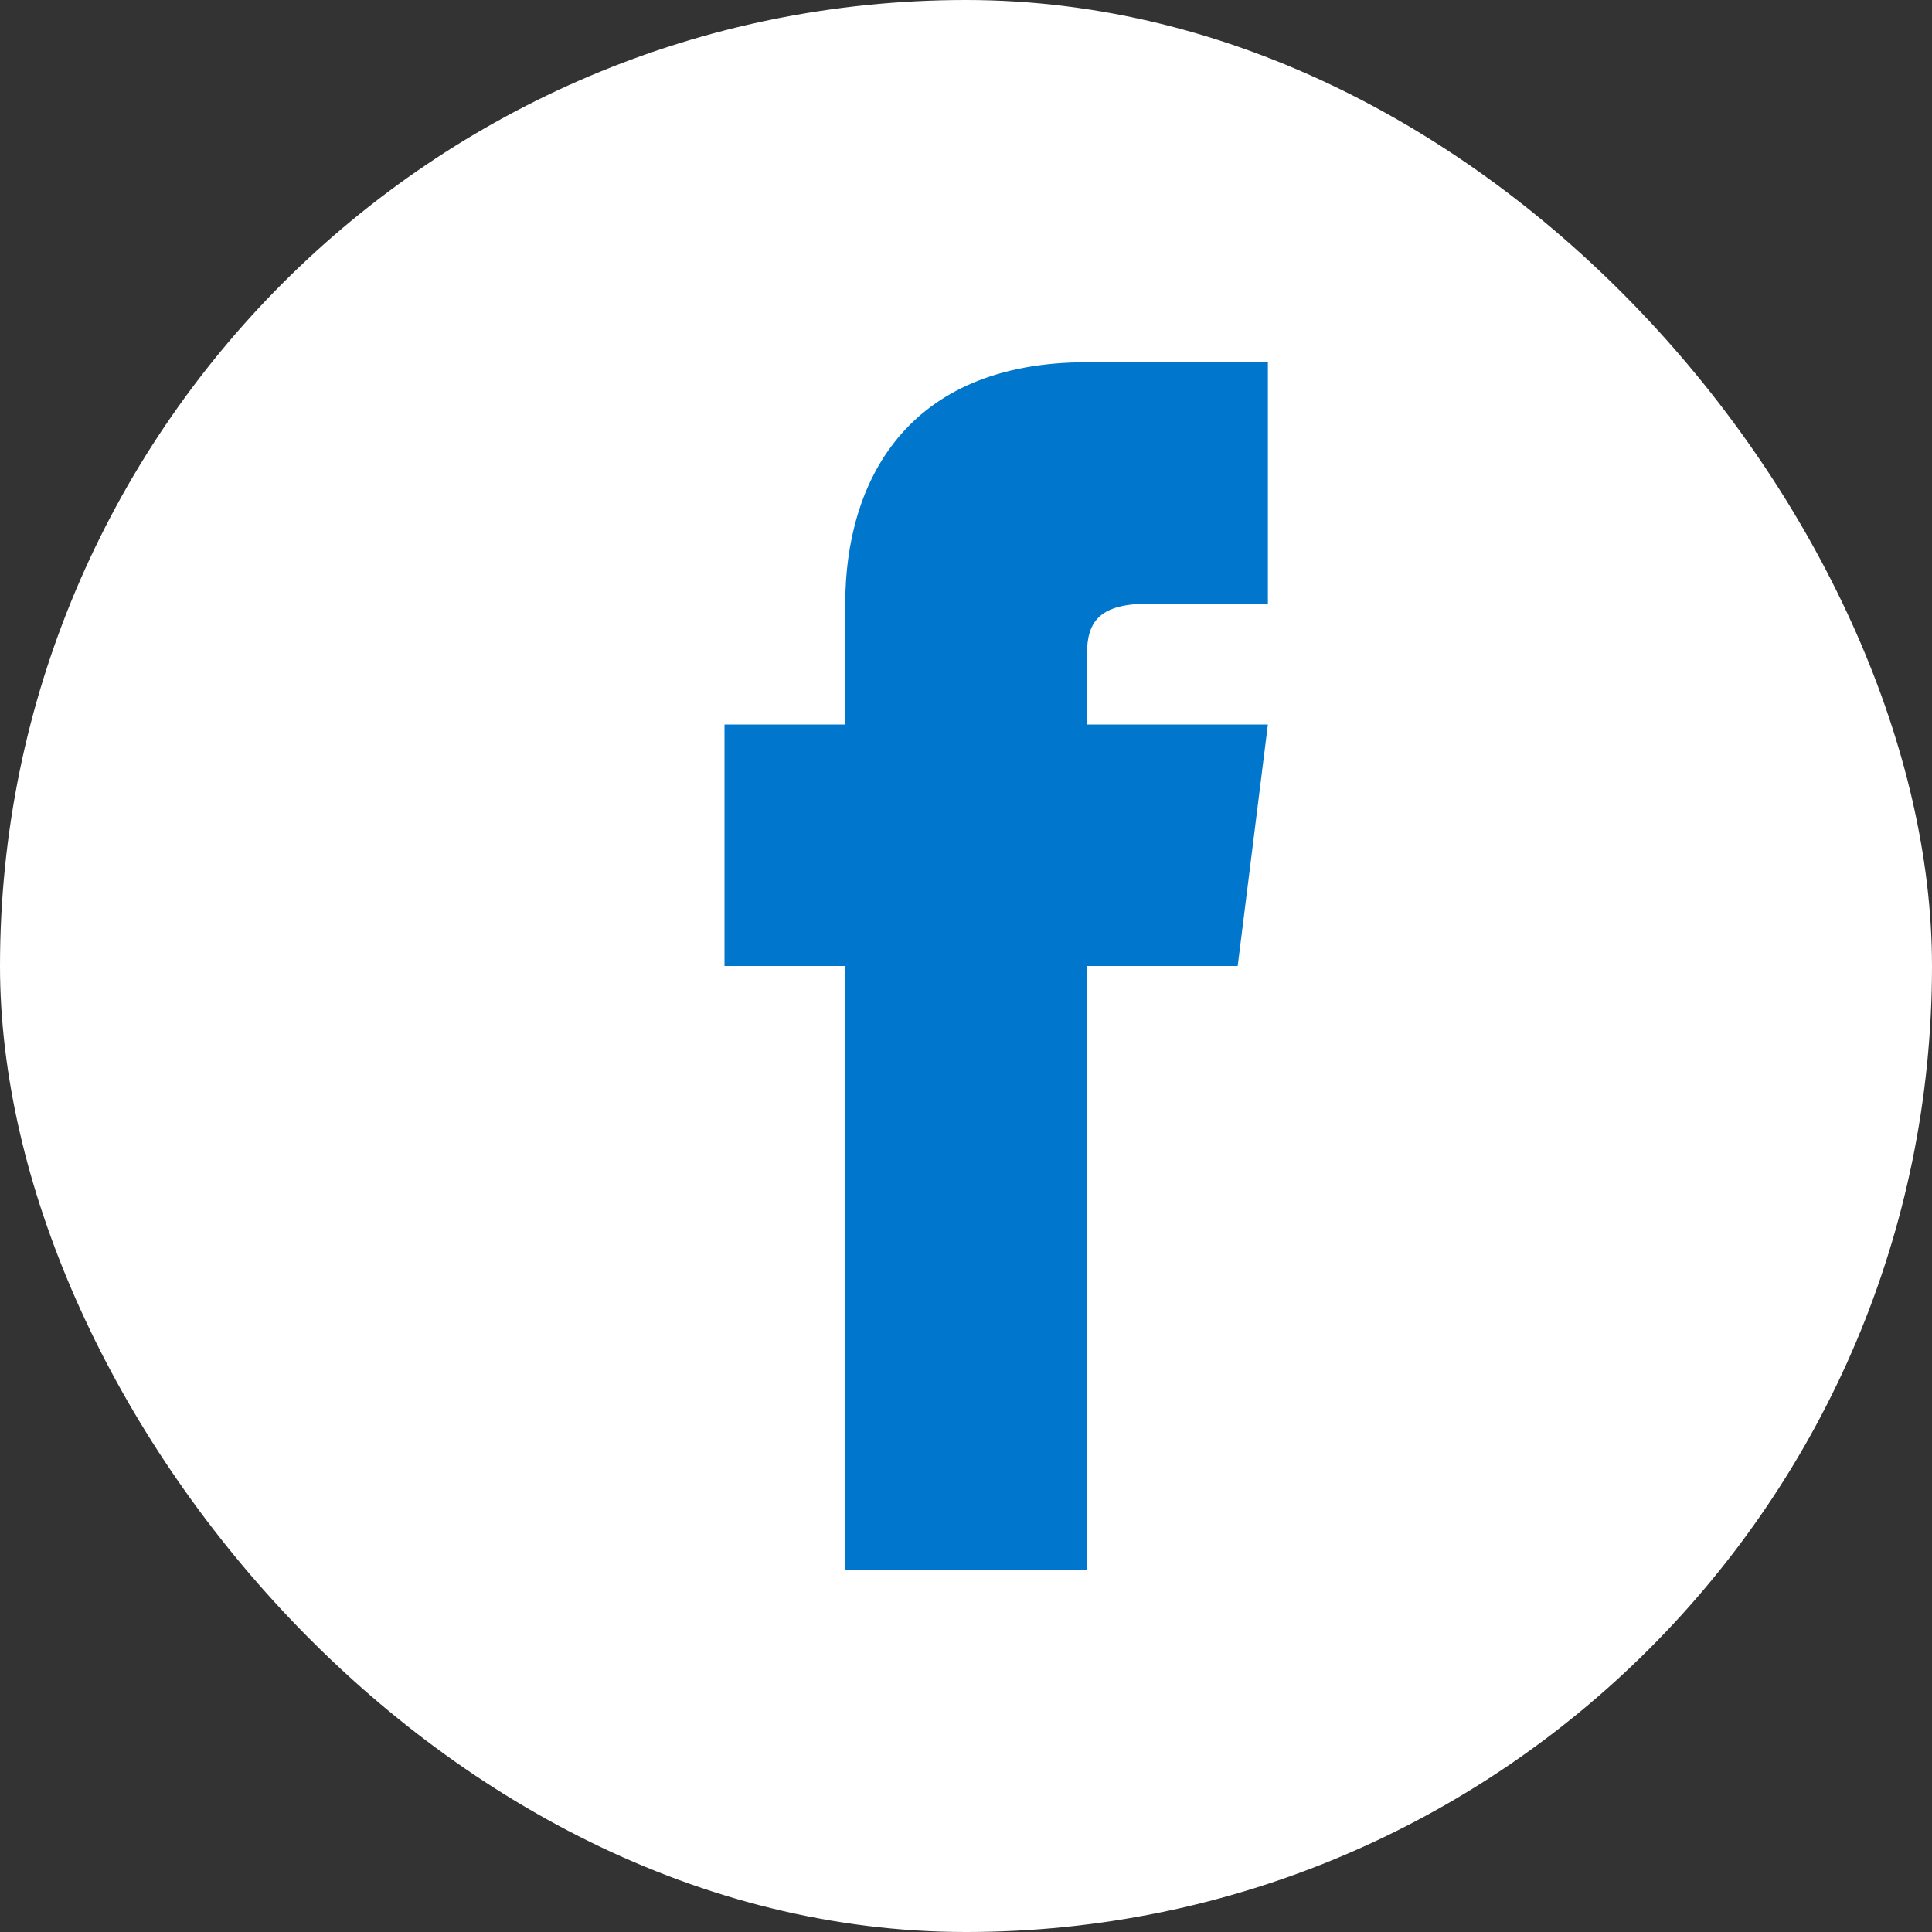
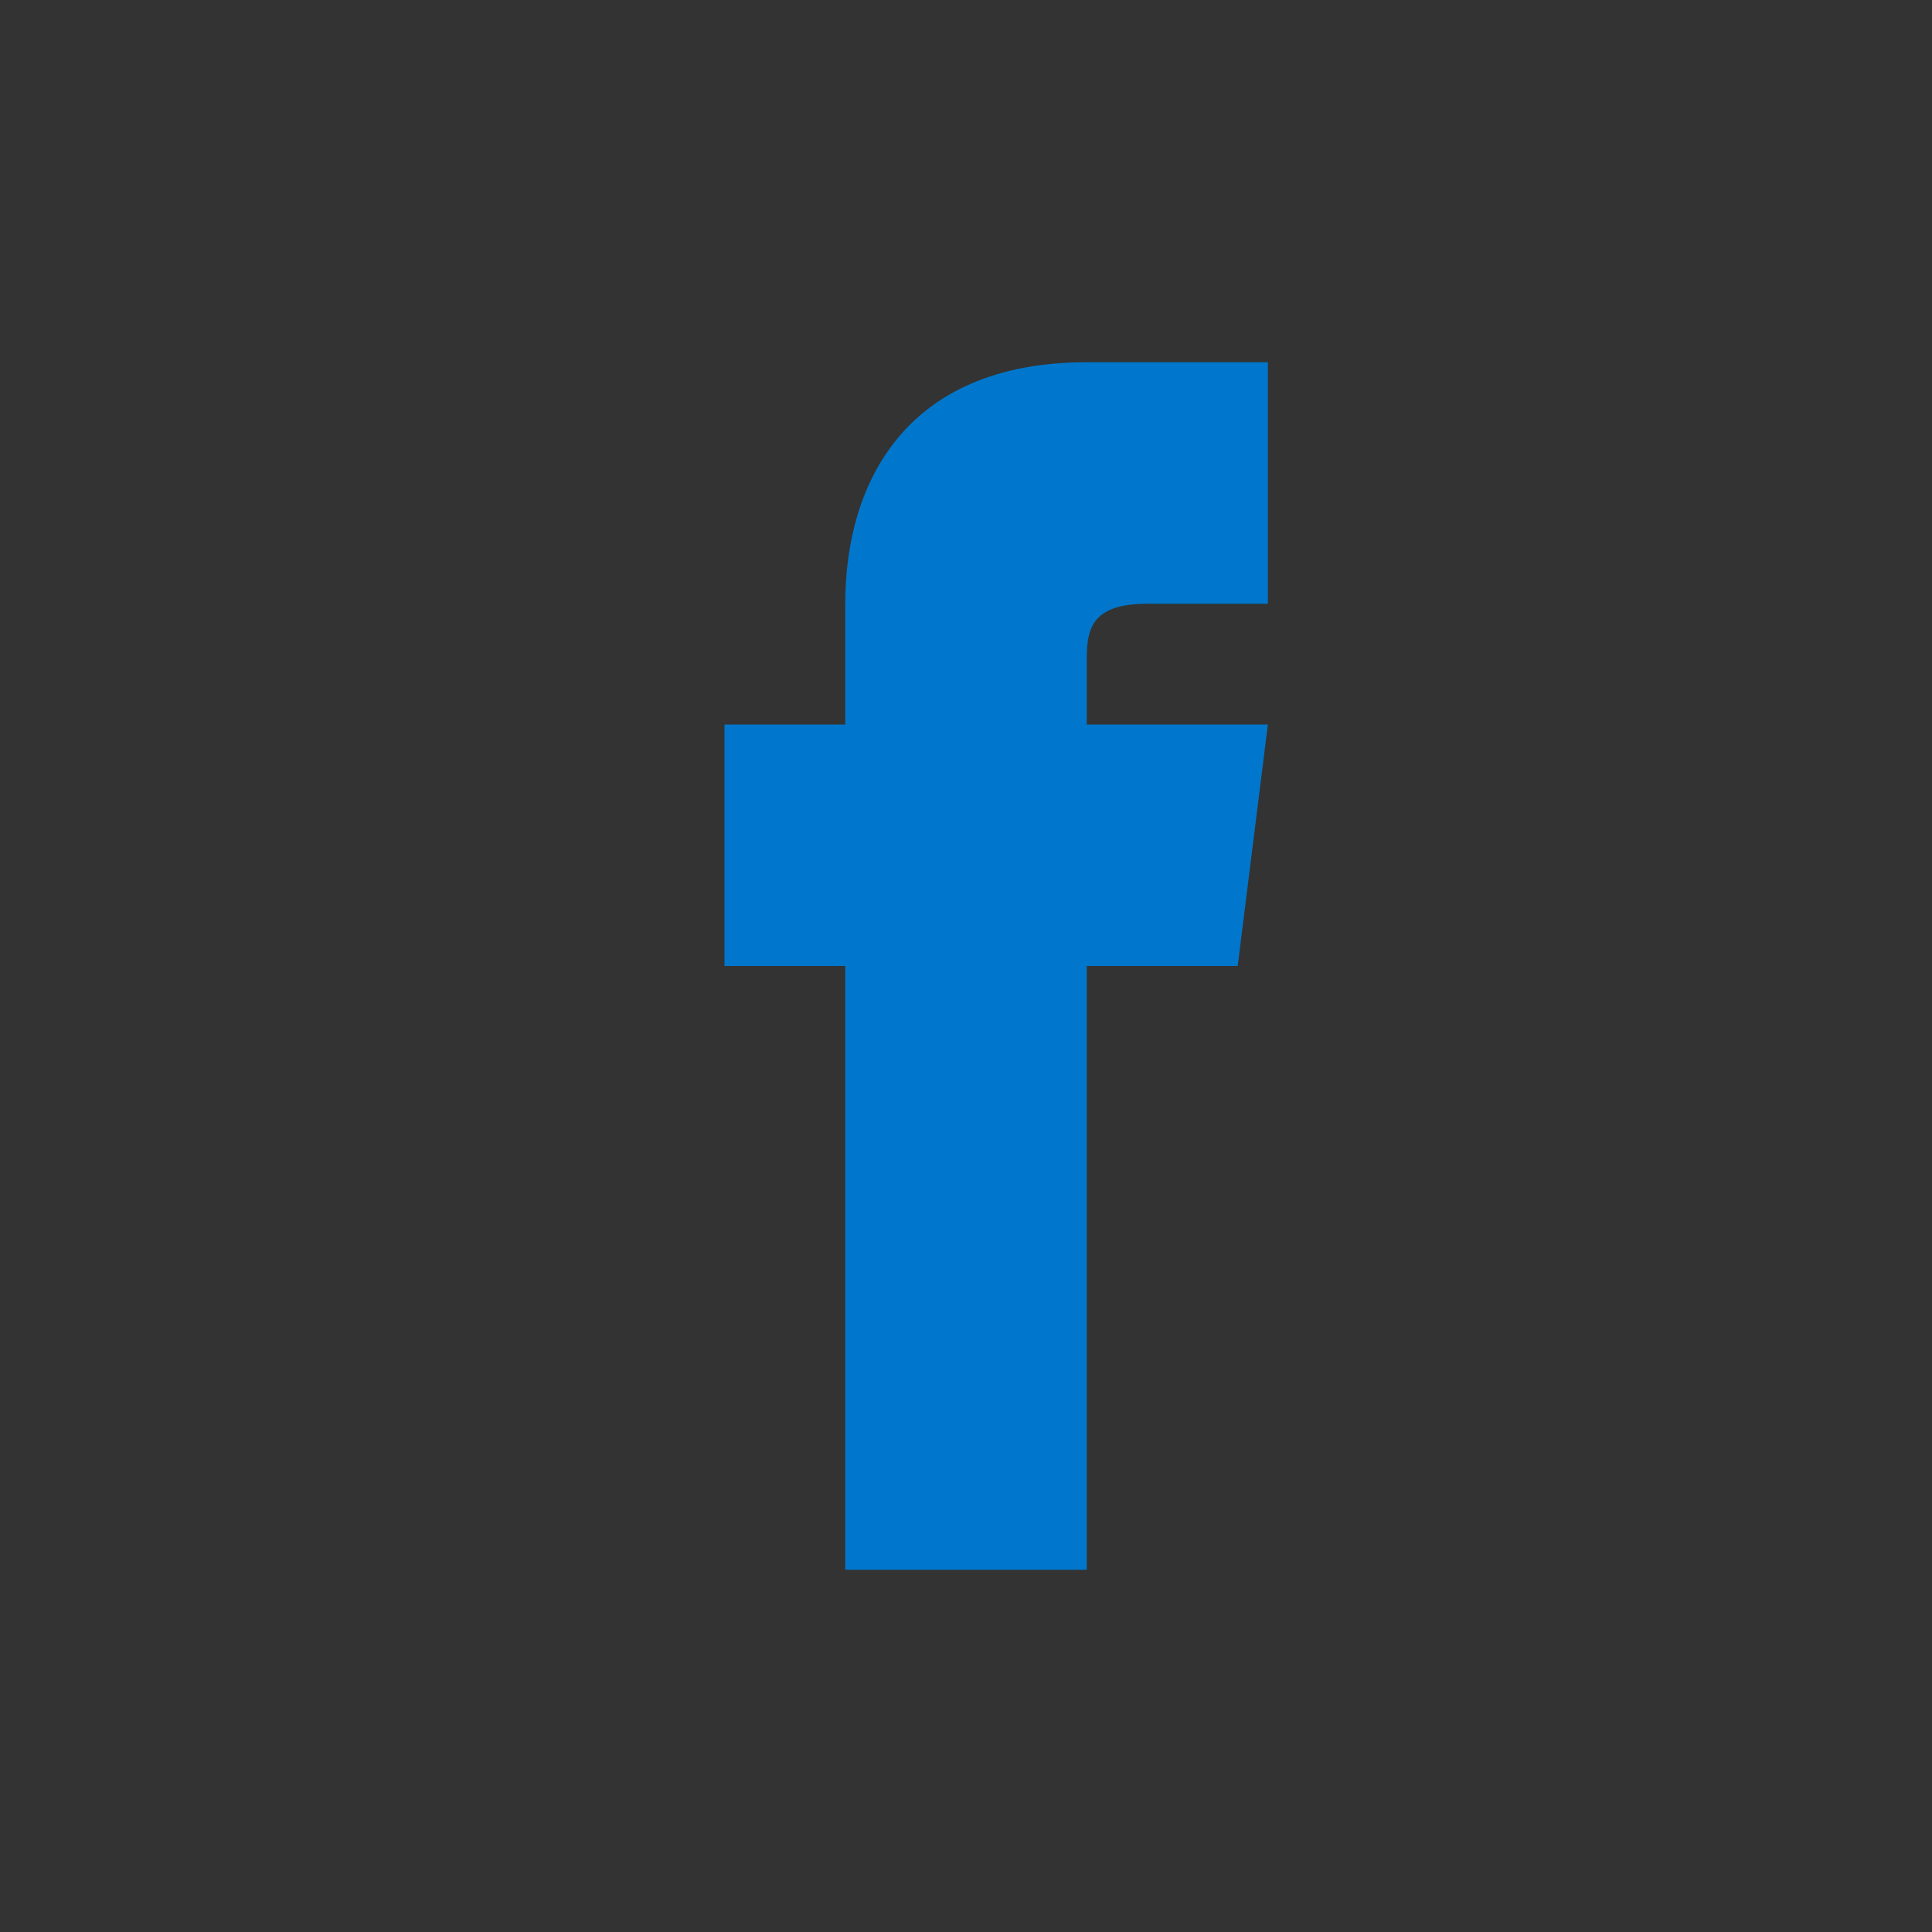
<svg xmlns="http://www.w3.org/2000/svg" width="32" height="32" fill="none" viewBox="0 0 32 32">
  <rect x="0" y="0" width="32" height="32" fill="#333333" stroke="none" />
-   <rect width="32" height="32" rx="16" fill="#fff" />
  <path d="M21 16h-3v10h-4V16h-2v-4h2v-2c0-2 1-4 4-4h3v4h-2c-1 0-1 .5-1 1v1h3l-.5 4z" fill="#0077cc" />
</svg>